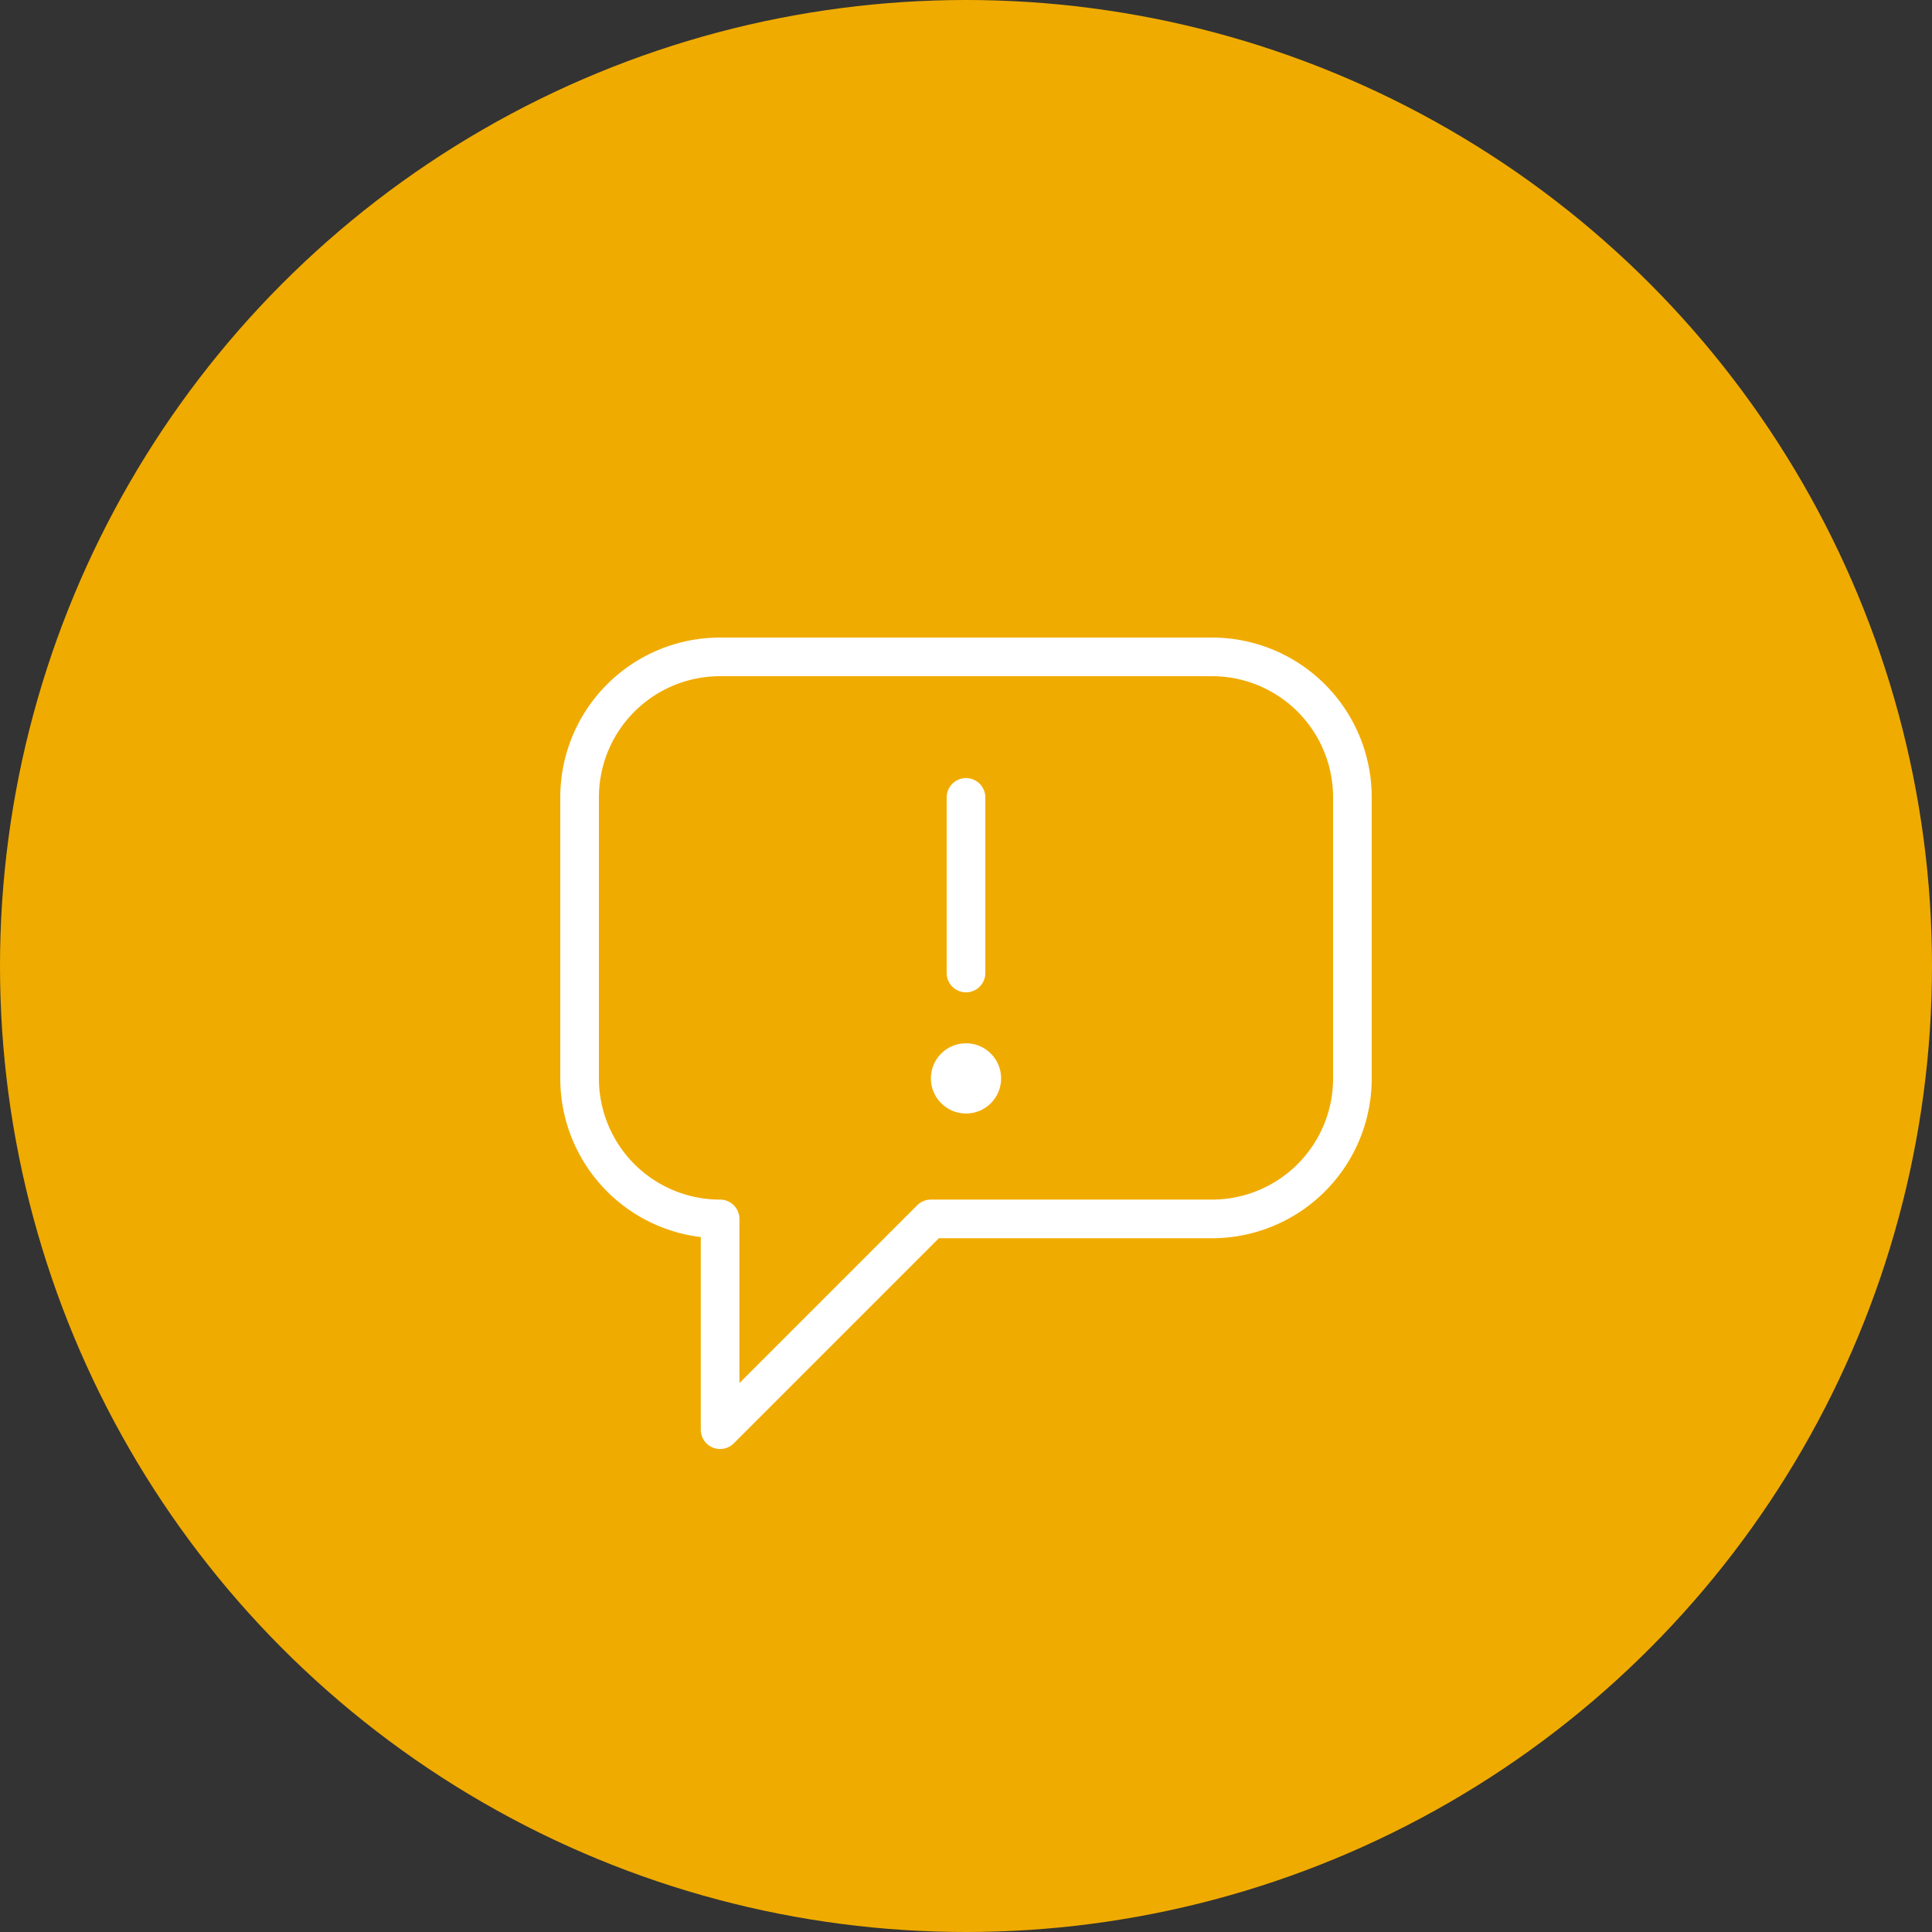
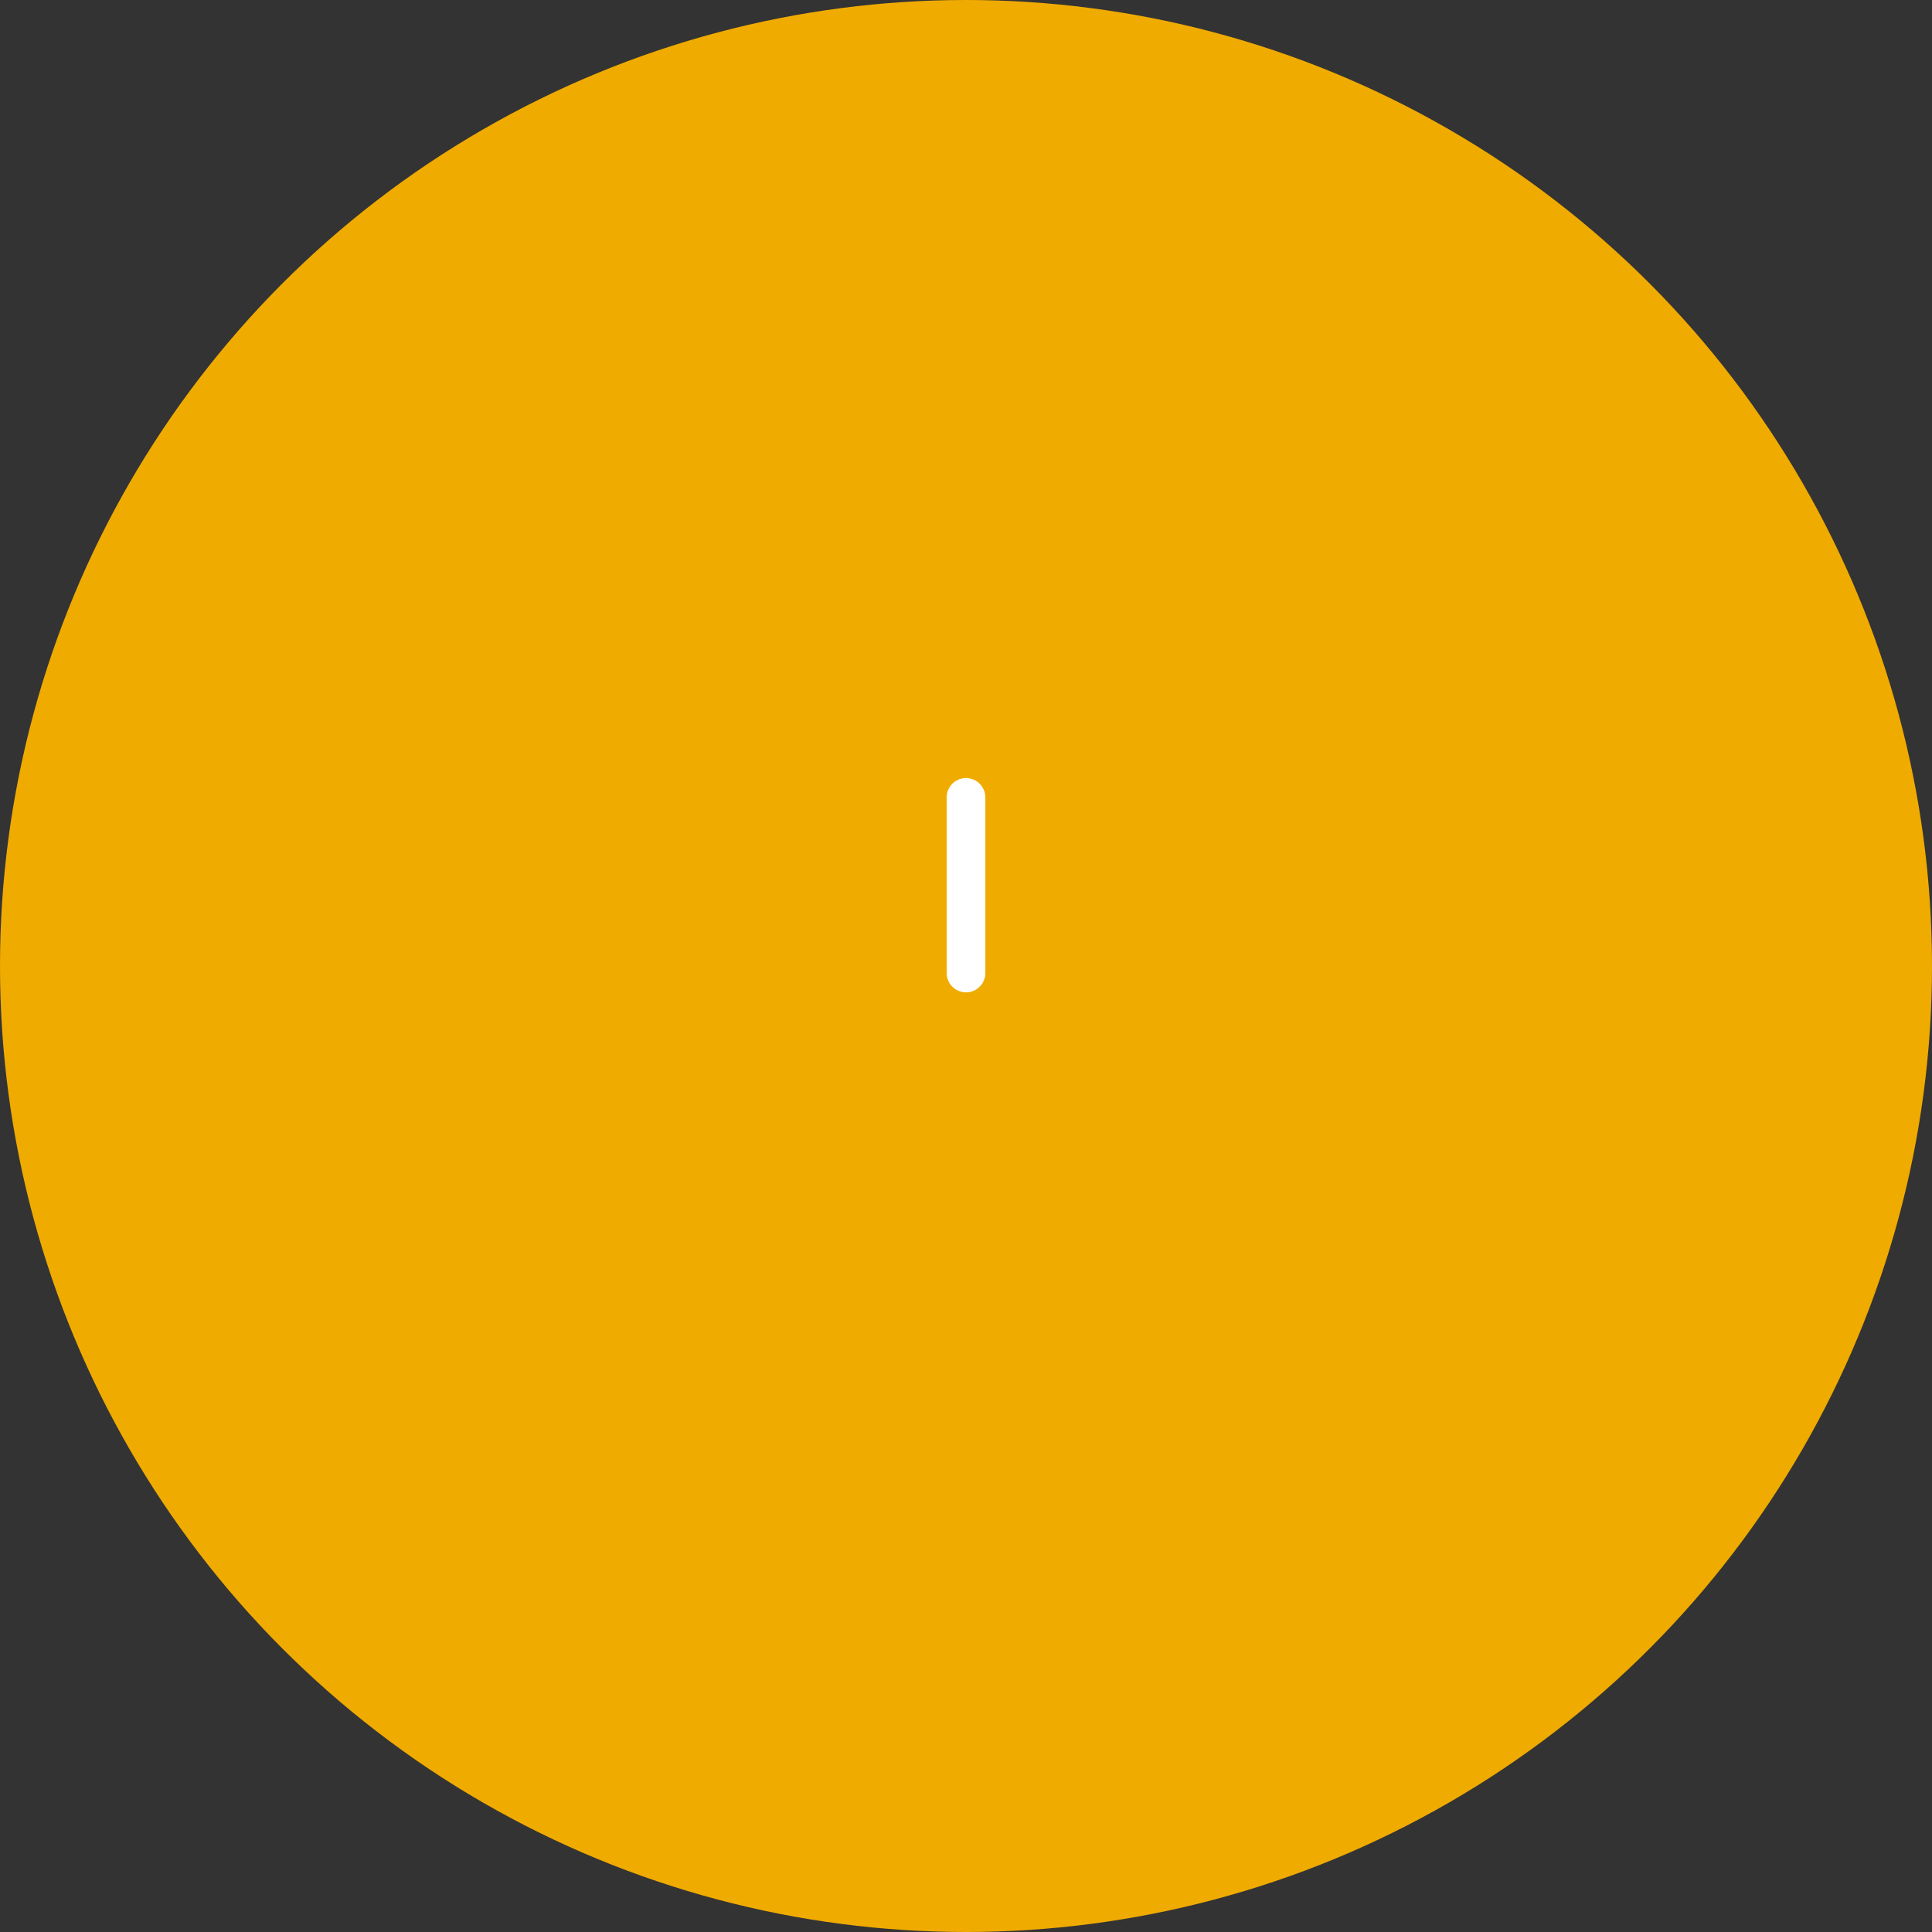
<svg xmlns="http://www.w3.org/2000/svg" viewBox="0 0 1000 1000">
  <rect x="0" y="0" width="1000" height="1000" fill="#333333" stroke="none" />
  <defs>
    <style>.cls-1{fill:#f0ab00;}.cls-2{fill:#fff;}.cls-3{fill:none;stroke:#fff;stroke-linecap:round;stroke-linejoin:round;stroke-width:20px;}</style>
  </defs>
  <g id="Kreise">
    <circle class="cls-1" cx="500" cy="500" r="500" />
  </g>
  <g id="Icons">
-     <circle class="cls-2" cx="500" cy="558.18" r="18.18" />
    <line class="cls-3" x1="500" y1="503.64" x2="500" y2="412.73" />
-     <path class="cls-3" d="M372.73,630.91A72.69,72.69,0,0,1,300,558.18V412.73A72.69,72.69,0,0,1,372.73,340H627.27A72.69,72.69,0,0,1,700,412.73V558.18a72.69,72.69,0,0,1-72.73,72.73H481.82L372.73,740Z" />
  </g>
</svg>